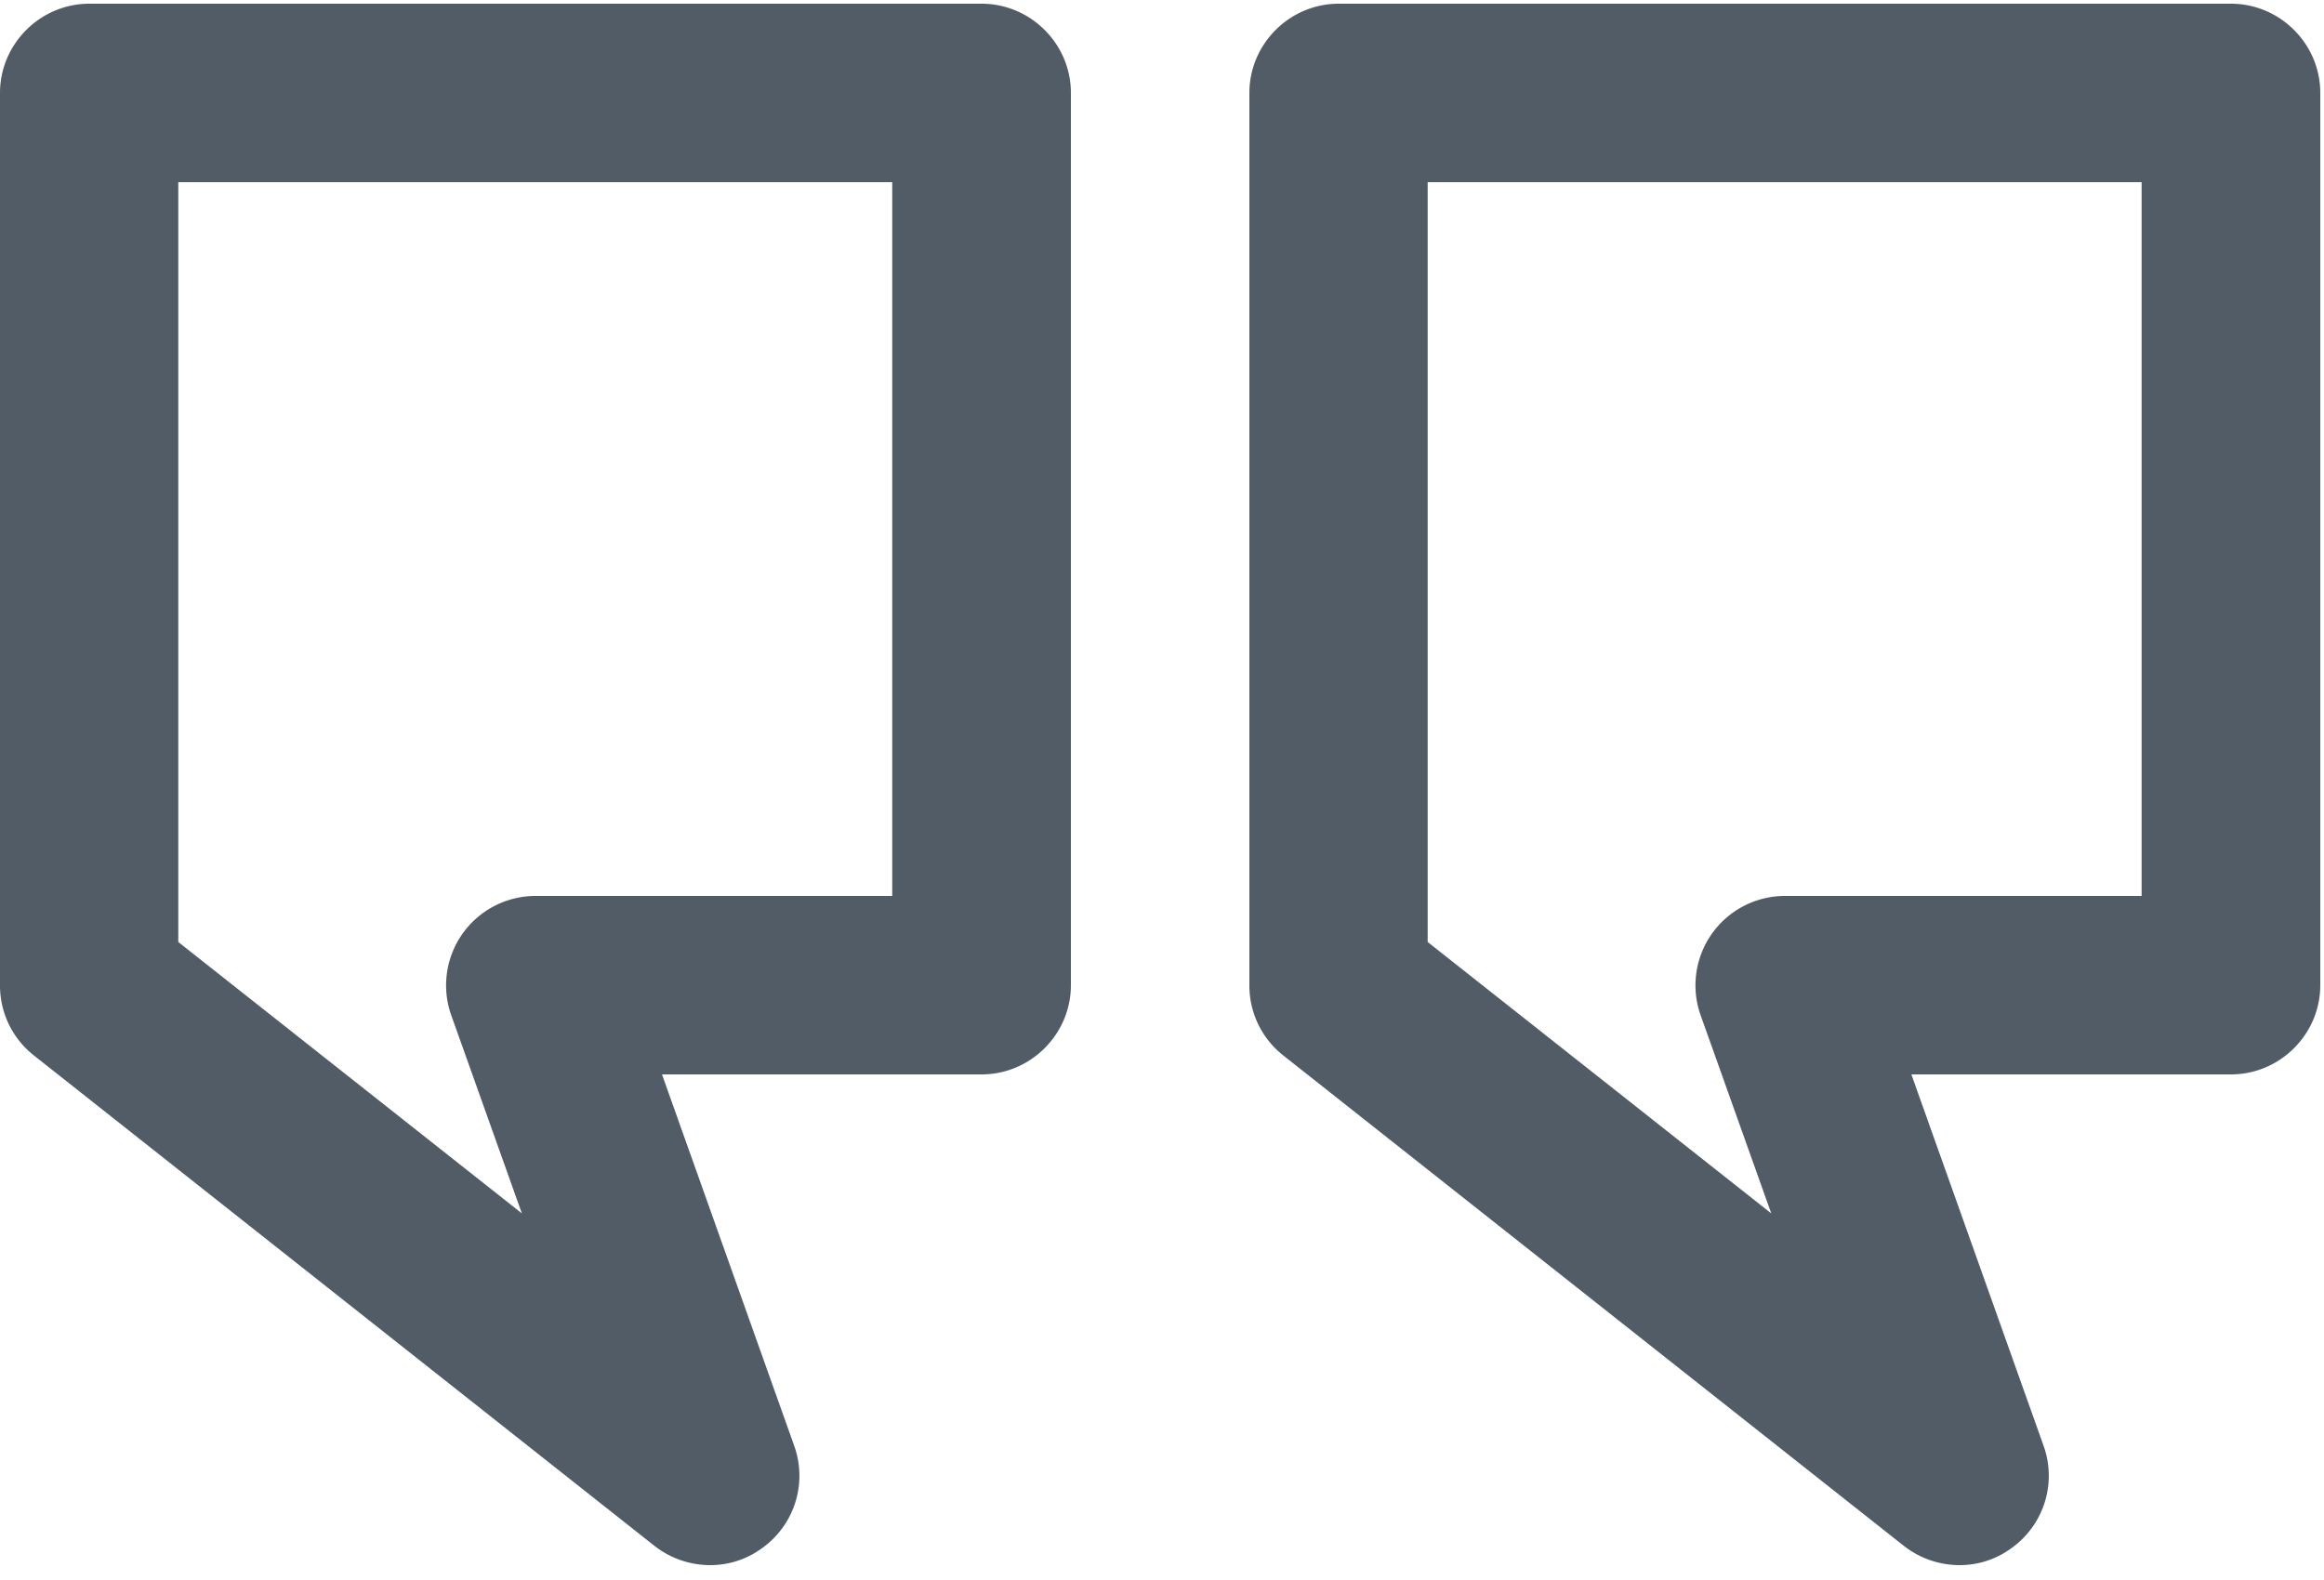
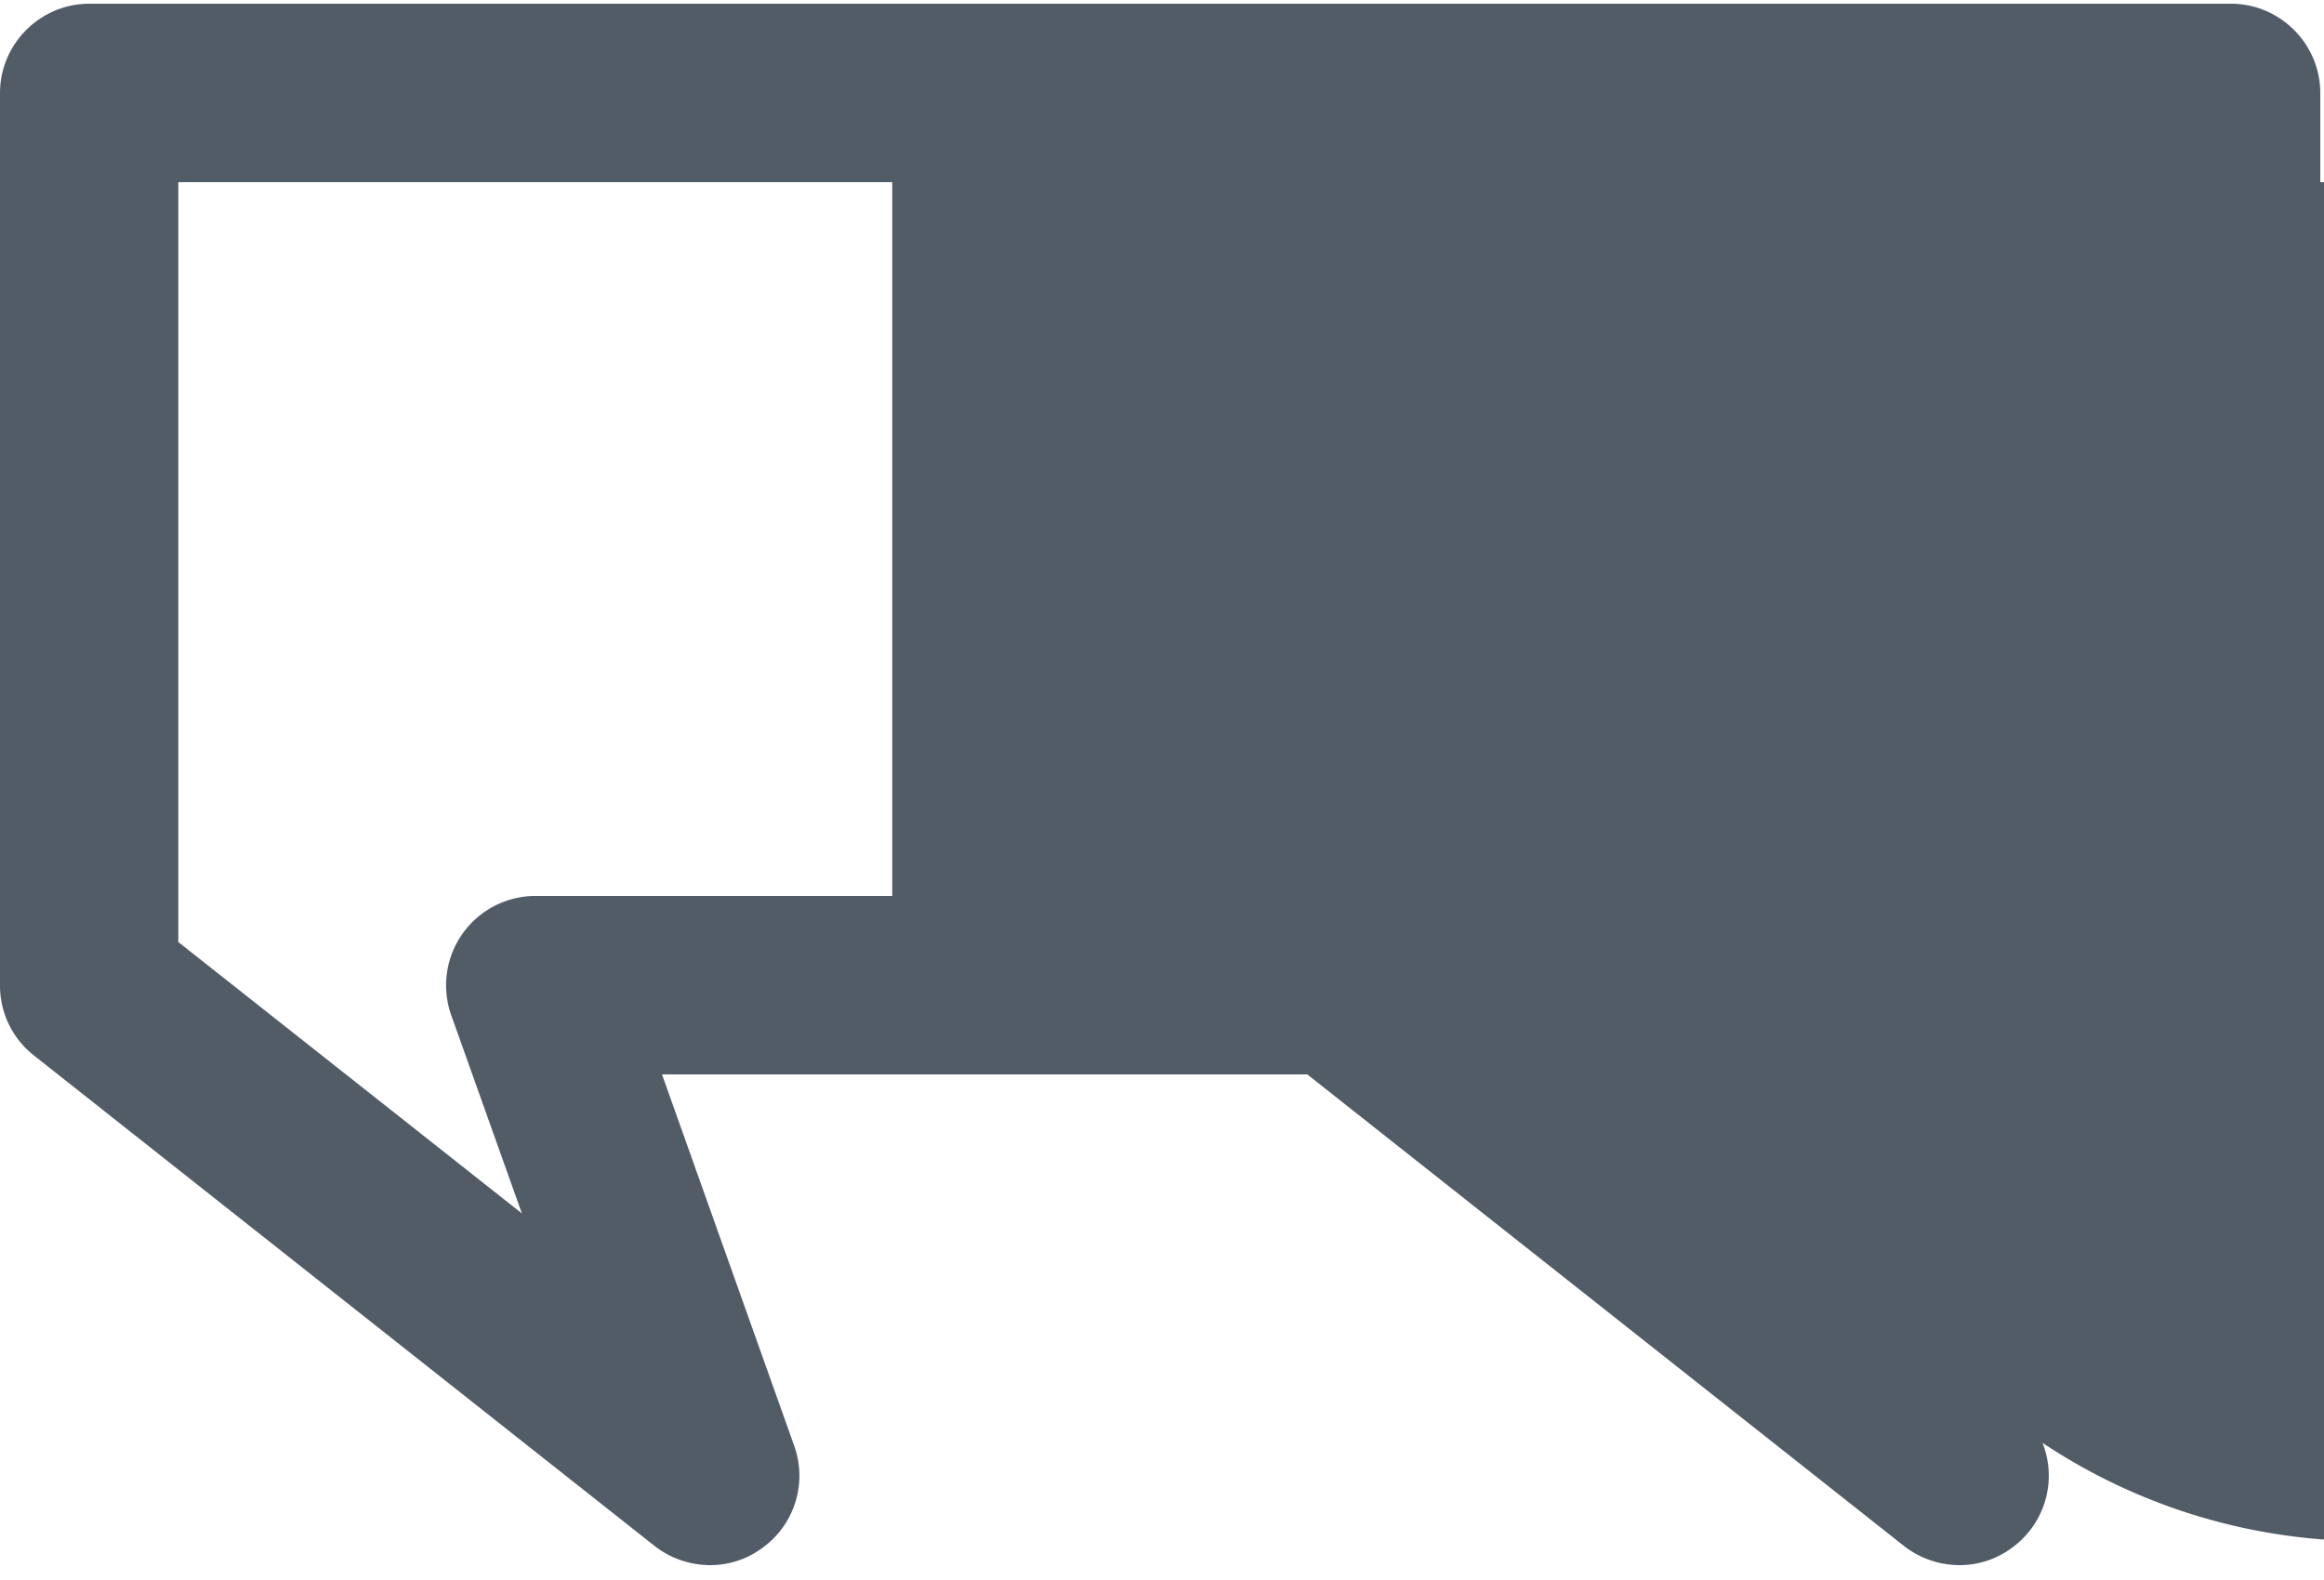
<svg xmlns="http://www.w3.org/2000/svg" width="125" height="85" viewBox="0 0 125 85">
-   <path d="M120 .2c2.63 0 4.8 2.16 4.8 4.8v48c0 2.64-2.17 4.8-4.8 4.8h-17.194l7.114 19.987a4.782 4.782 0 0 1-1.747 5.51 4.68 4.68 0 0 1-2.784.903 4.866 4.866 0 0 1-2.976-1.027l-33.399-26.4A4.778 4.778 0 0 1 67.2 53V5c0-2.64 2.17-4.8 4.8-4.8h48zM52.8.2c2.63 0 4.8 2.16 4.8 4.8v48c0 2.64-2.17 4.8-4.8 4.8H35.606l7.114 19.987a4.782 4.782 0 0 1-1.747 5.51 4.68 4.68 0 0 1-2.784.903 4.866 4.866 0 0 1-2.976-1.027l-33.399-26.4A4.778 4.778 0 0 1 0 53V5C0 2.36 2.17.2 4.8.2h48zm62.39 9.6h-38.4v40.877l18.48 14.601-3.801-10.665A4.81 4.81 0 0 1 95.99 48.2h19.2V9.8zm-67.2 0H9.59v40.877l18.48 14.601-3.801-10.665A4.81 4.81 0 0 1 28.79 48.2h19.2V9.8z" fill="#525C67" fill-rule="nonzero" />
+   <path d="M120 .2c2.63 0 4.8 2.16 4.8 4.8v48c0 2.64-2.17 4.8-4.8 4.8h-17.194l7.114 19.987a4.782 4.782 0 0 1-1.747 5.51 4.68 4.68 0 0 1-2.784.903 4.866 4.866 0 0 1-2.976-1.027l-33.399-26.4A4.778 4.778 0 0 1 67.2 53V5c0-2.64 2.17-4.8 4.8-4.8h48zc2.63 0 4.8 2.16 4.8 4.8v48c0 2.64-2.17 4.8-4.8 4.8H35.606l7.114 19.987a4.782 4.782 0 0 1-1.747 5.51 4.68 4.68 0 0 1-2.784.903 4.866 4.866 0 0 1-2.976-1.027l-33.399-26.4A4.778 4.778 0 0 1 0 53V5C0 2.36 2.17.2 4.8.2h48zm62.39 9.6h-38.4v40.877l18.48 14.601-3.801-10.665A4.81 4.81 0 0 1 95.99 48.2h19.2V9.8zm-67.2 0H9.59v40.877l18.48 14.601-3.801-10.665A4.81 4.81 0 0 1 28.79 48.2h19.2V9.8z" fill="#525C67" fill-rule="nonzero" />
</svg>